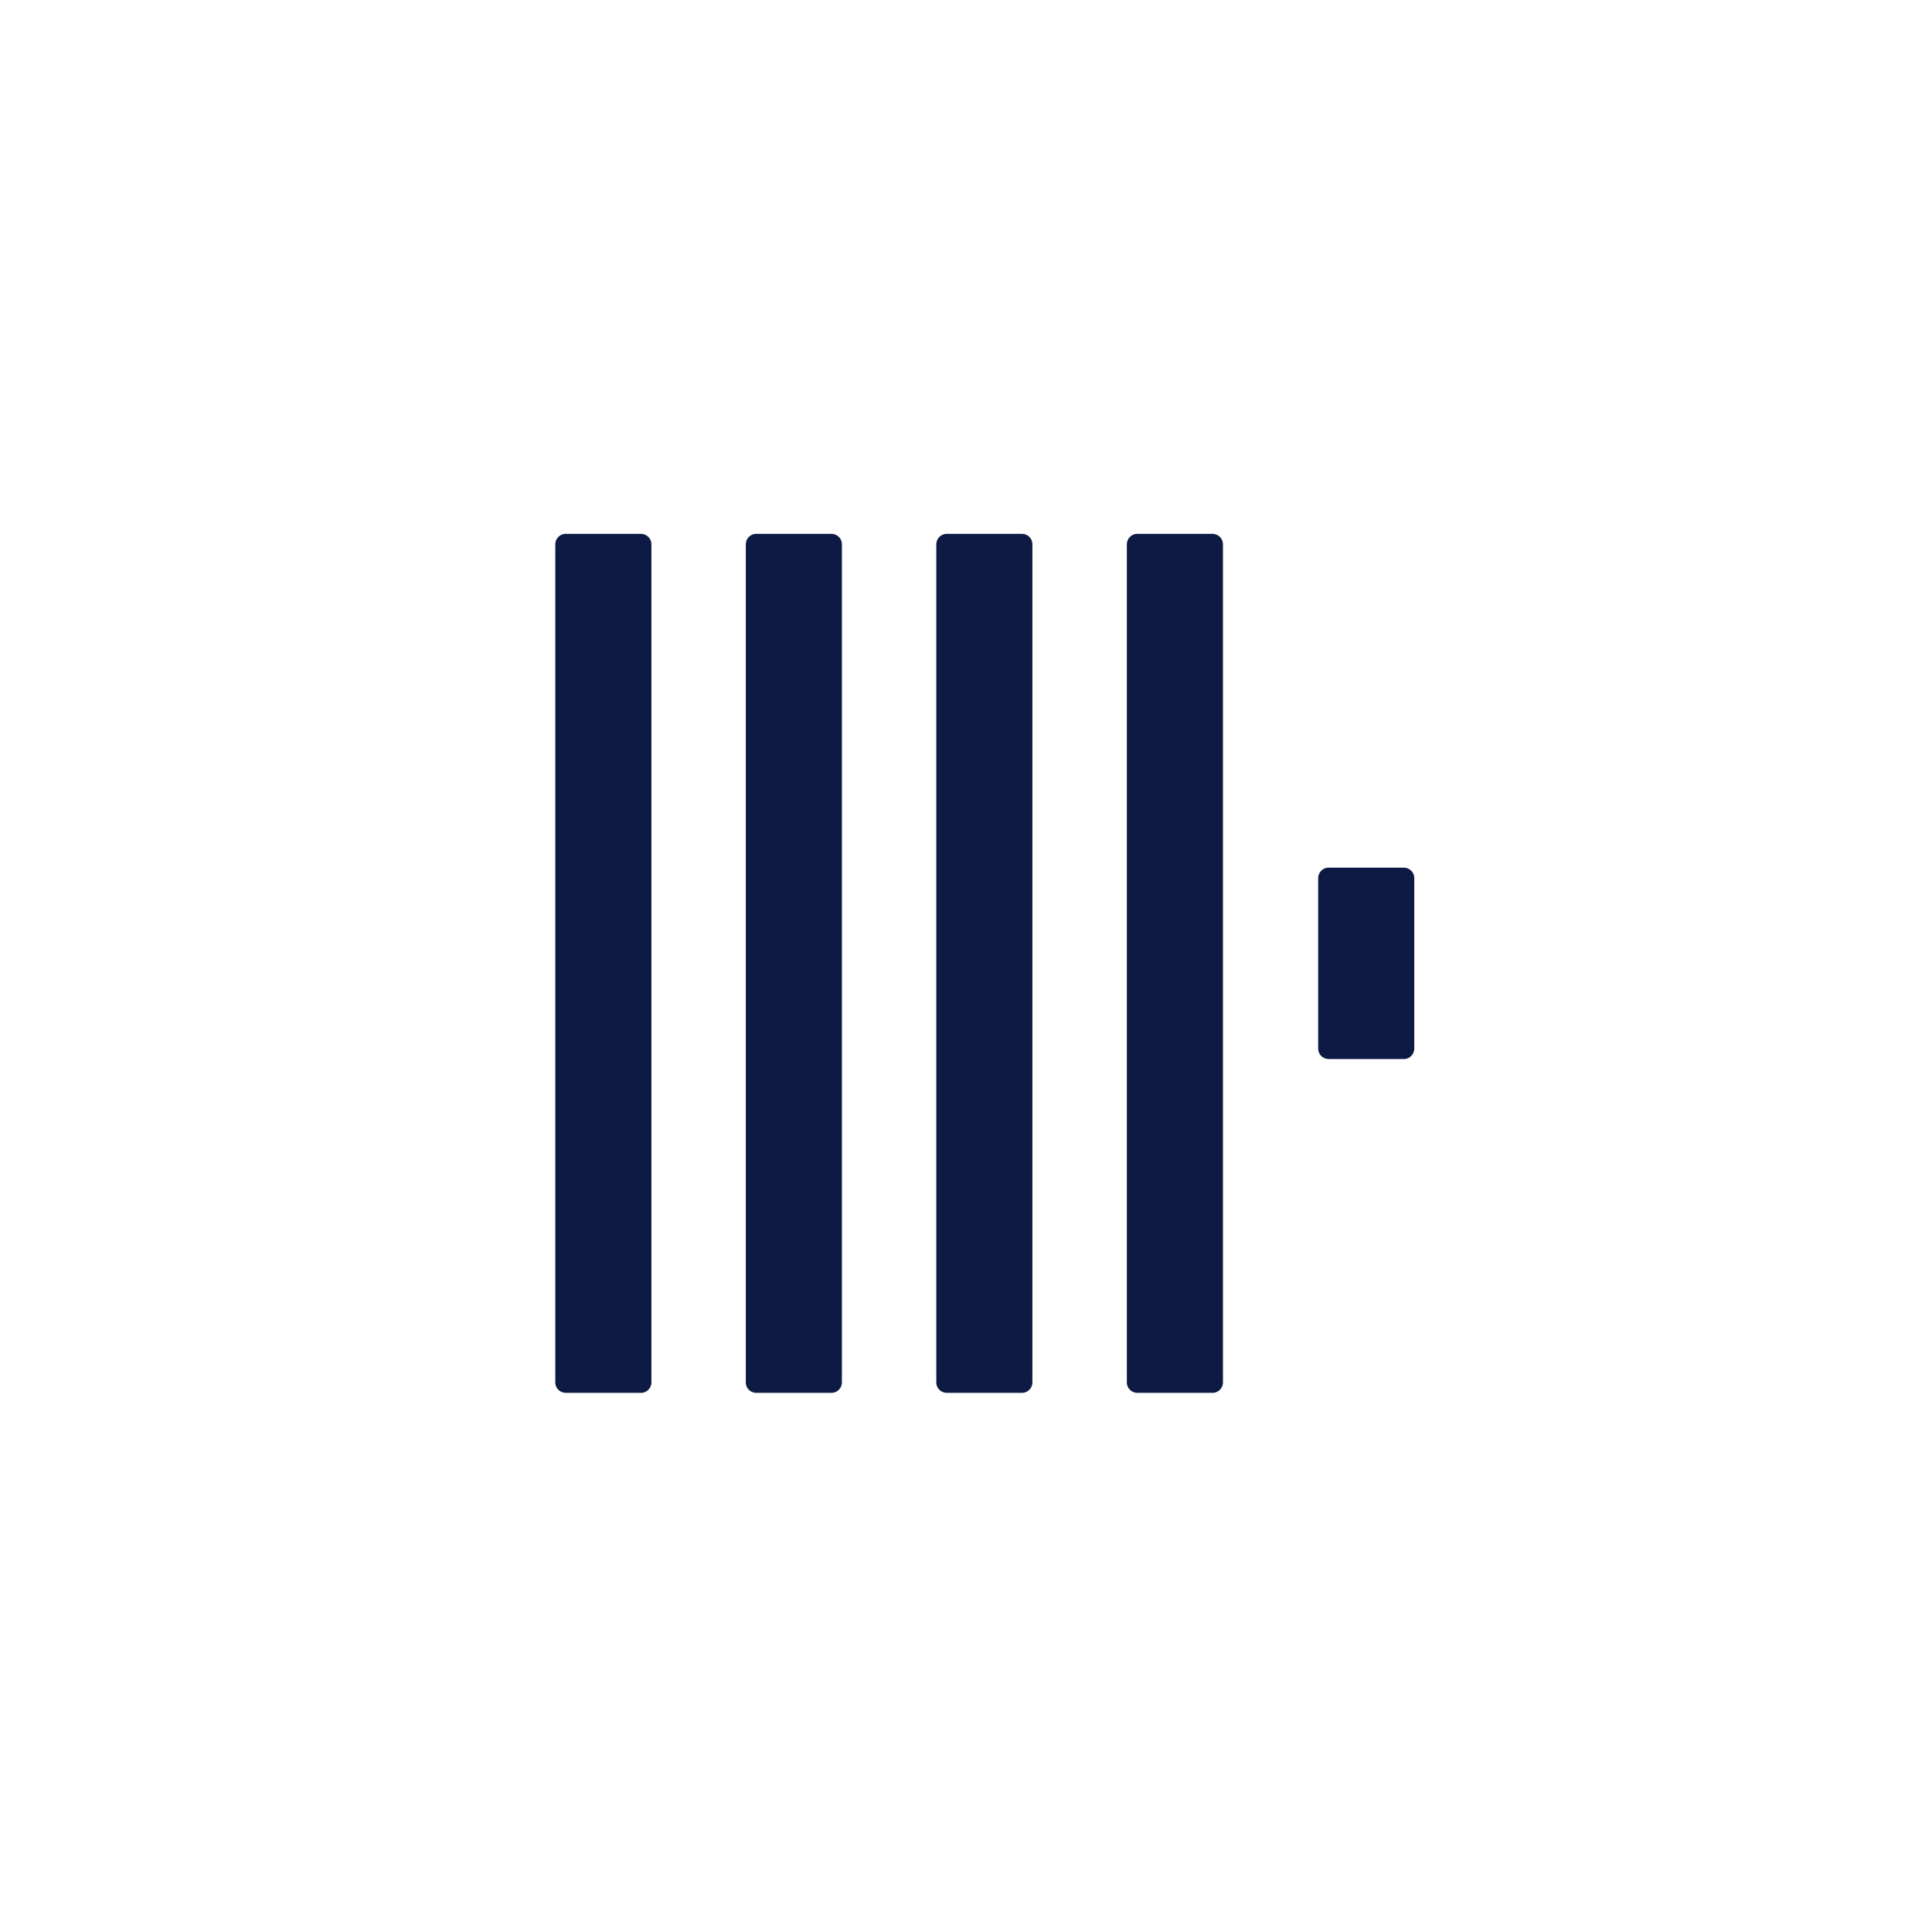
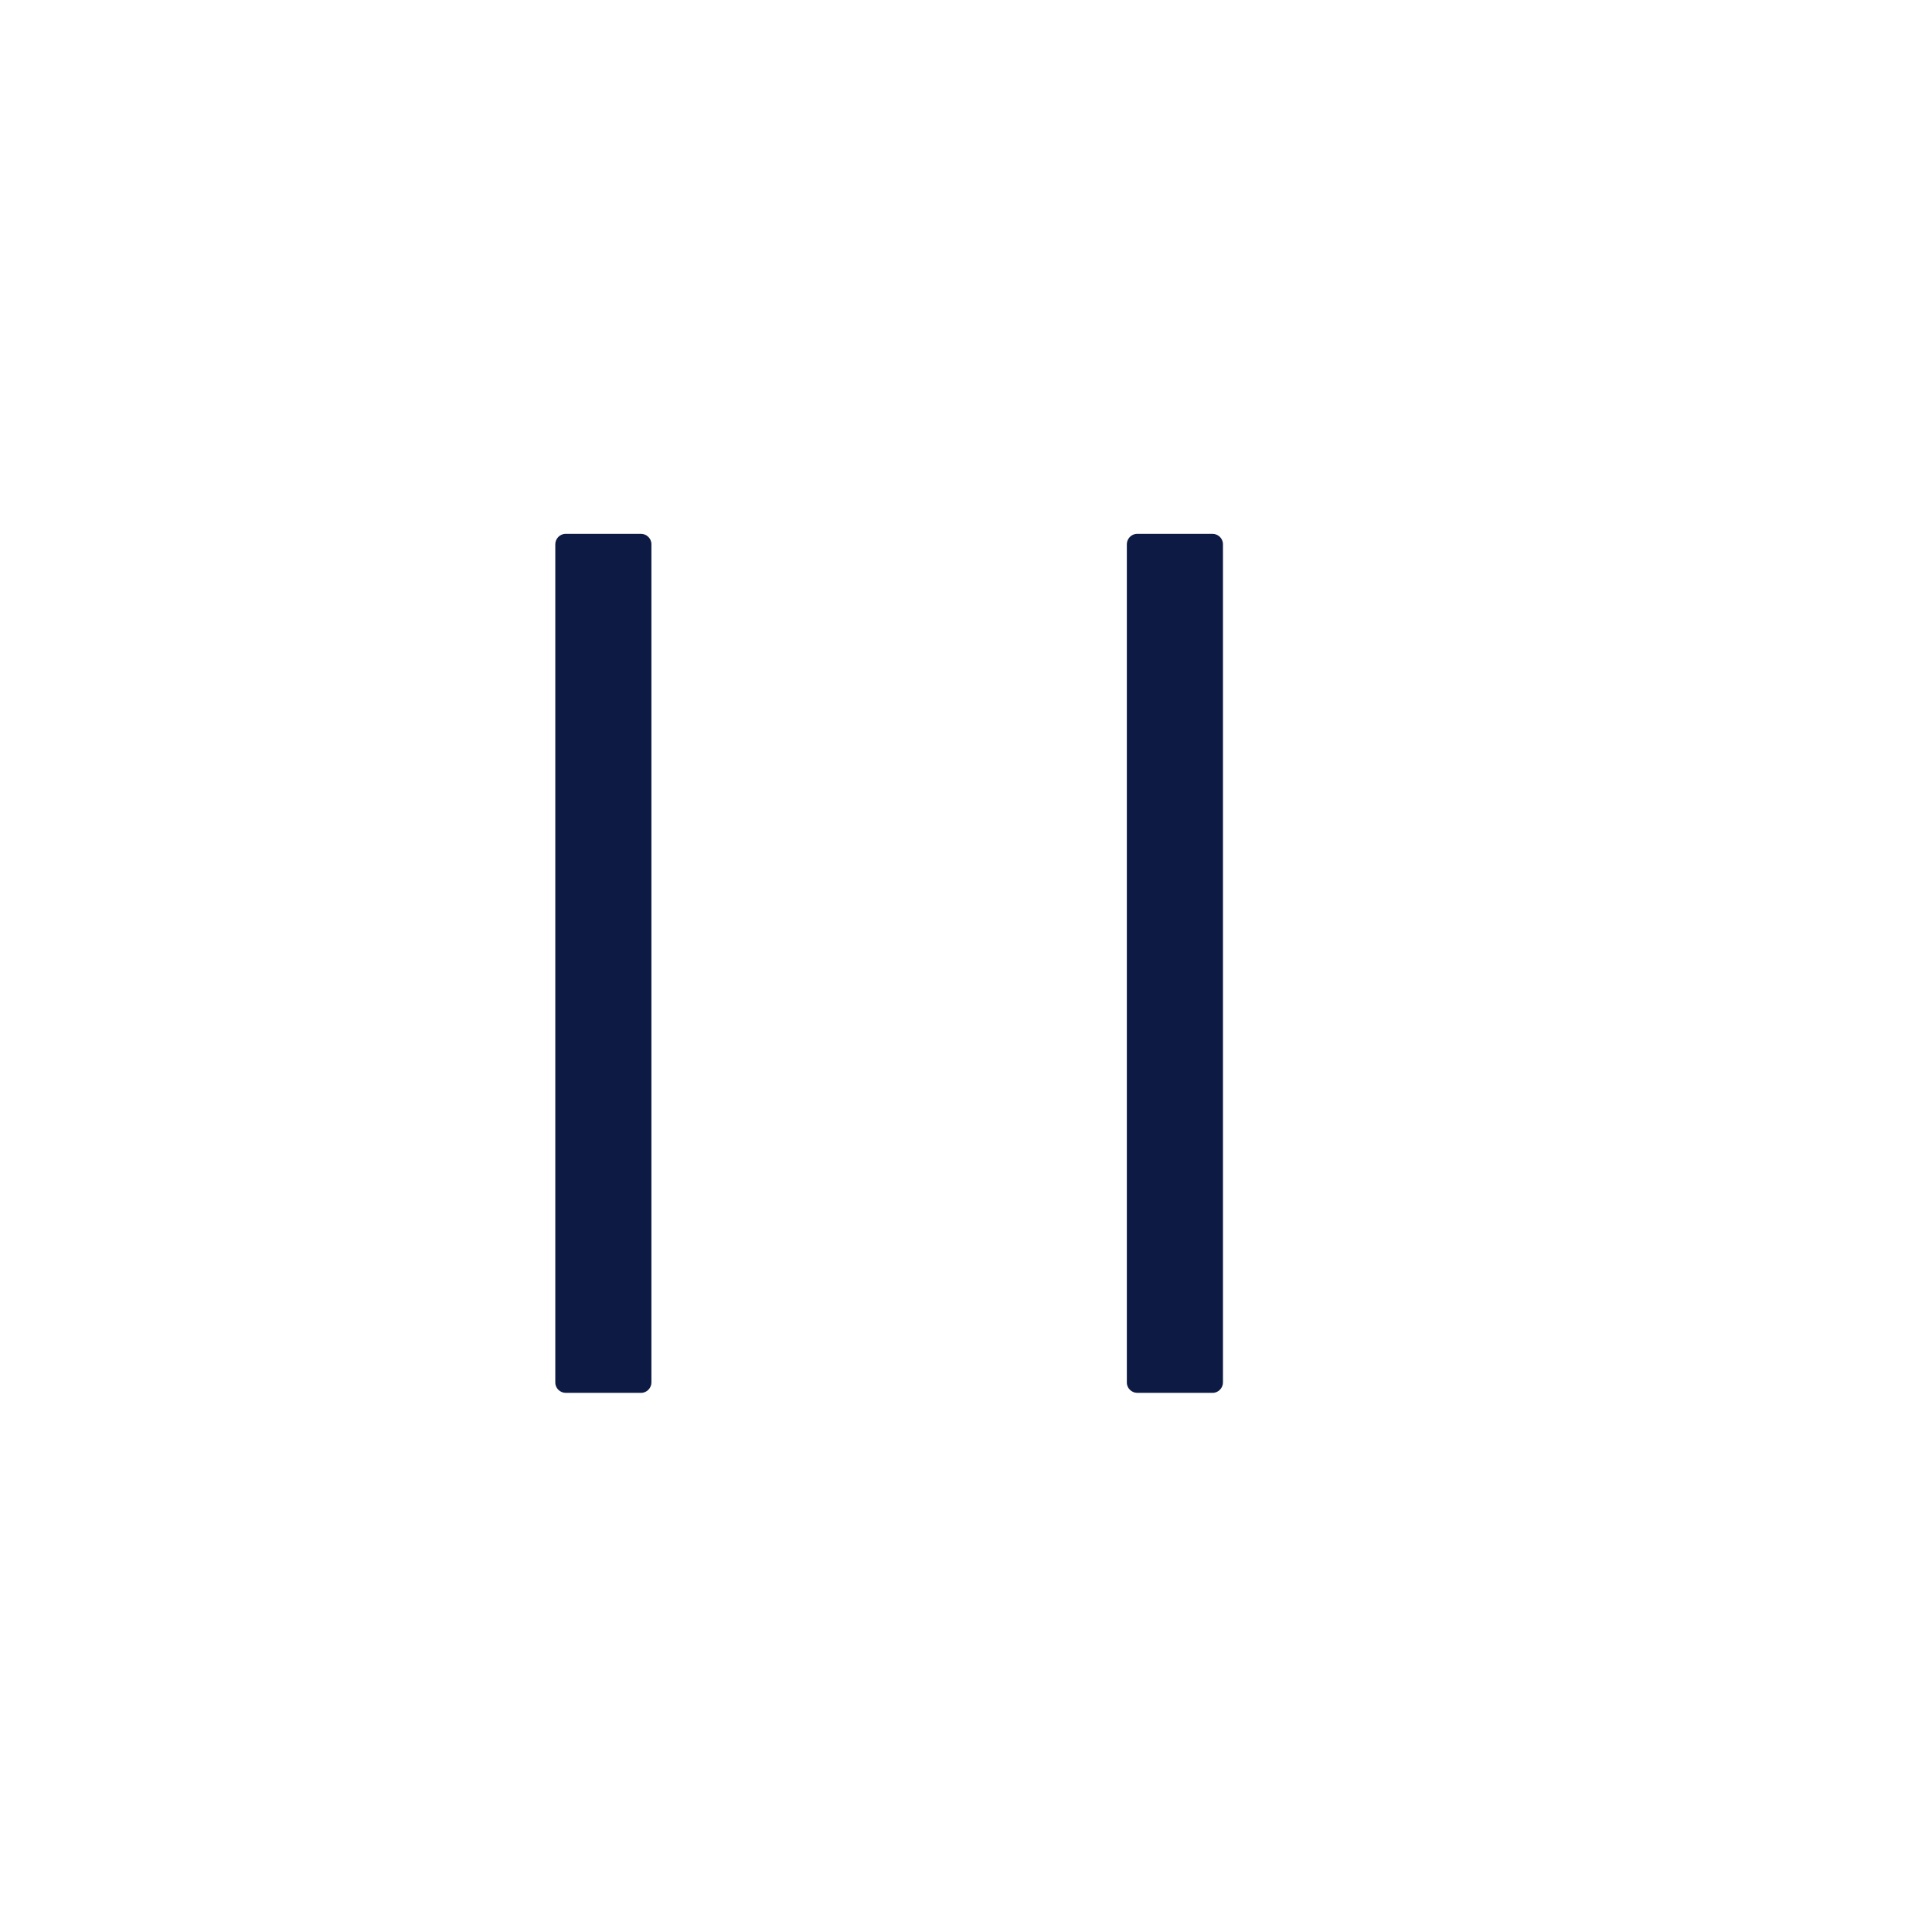
<svg xmlns="http://www.w3.org/2000/svg" width="800" height="800" viewBox="0 0 800 800" fill="none">
  <path d="M229.938 225.323C229.938 223.191 231.714 221.059 234.202 221.059H265.471C267.603 221.059 269.735 222.835 269.735 225.323V572.483C269.735 574.615 267.958 576.747 265.471 576.747H234.202C232.07 576.747 229.938 574.971 229.938 572.483V225.323Z" fill="#0D1A43" />
-   <path d="M308.82 225.323C308.82 223.191 310.597 221.059 313.084 221.059H344.354C346.486 221.059 348.618 222.835 348.618 225.323V572.483C348.618 574.615 346.841 576.747 344.354 576.747H313.084C310.952 576.747 308.82 574.971 308.82 572.483V225.323Z" fill="#0D1A43" />
-   <path d="M387.703 225.323C387.703 223.191 389.48 221.059 391.967 221.059H423.236C425.368 221.059 427.5 222.835 427.5 225.323V572.483C427.5 574.615 425.724 576.747 423.236 576.747H391.967C389.835 576.747 387.703 574.971 387.703 572.483V225.323Z" fill="#0D1A43" />
  <path d="M466.602 225.323C466.602 223.191 468.378 221.059 470.866 221.059H502.135C504.267 221.059 506.399 222.835 506.399 225.323V572.483C506.399 574.615 504.622 576.747 502.135 576.747H470.866C468.734 576.747 466.602 574.971 466.602 572.483V225.323Z" fill="#0D1A43" />
-   <path d="M545.828 363.545C545.828 361.413 547.605 359.281 550.092 359.281H581.361C583.493 359.281 585.625 361.058 585.625 363.545V434.257C585.625 436.389 583.849 438.521 581.361 438.521H550.092C547.96 438.521 545.828 436.744 545.828 434.257V363.545Z" fill="#0D1A43" />
</svg>